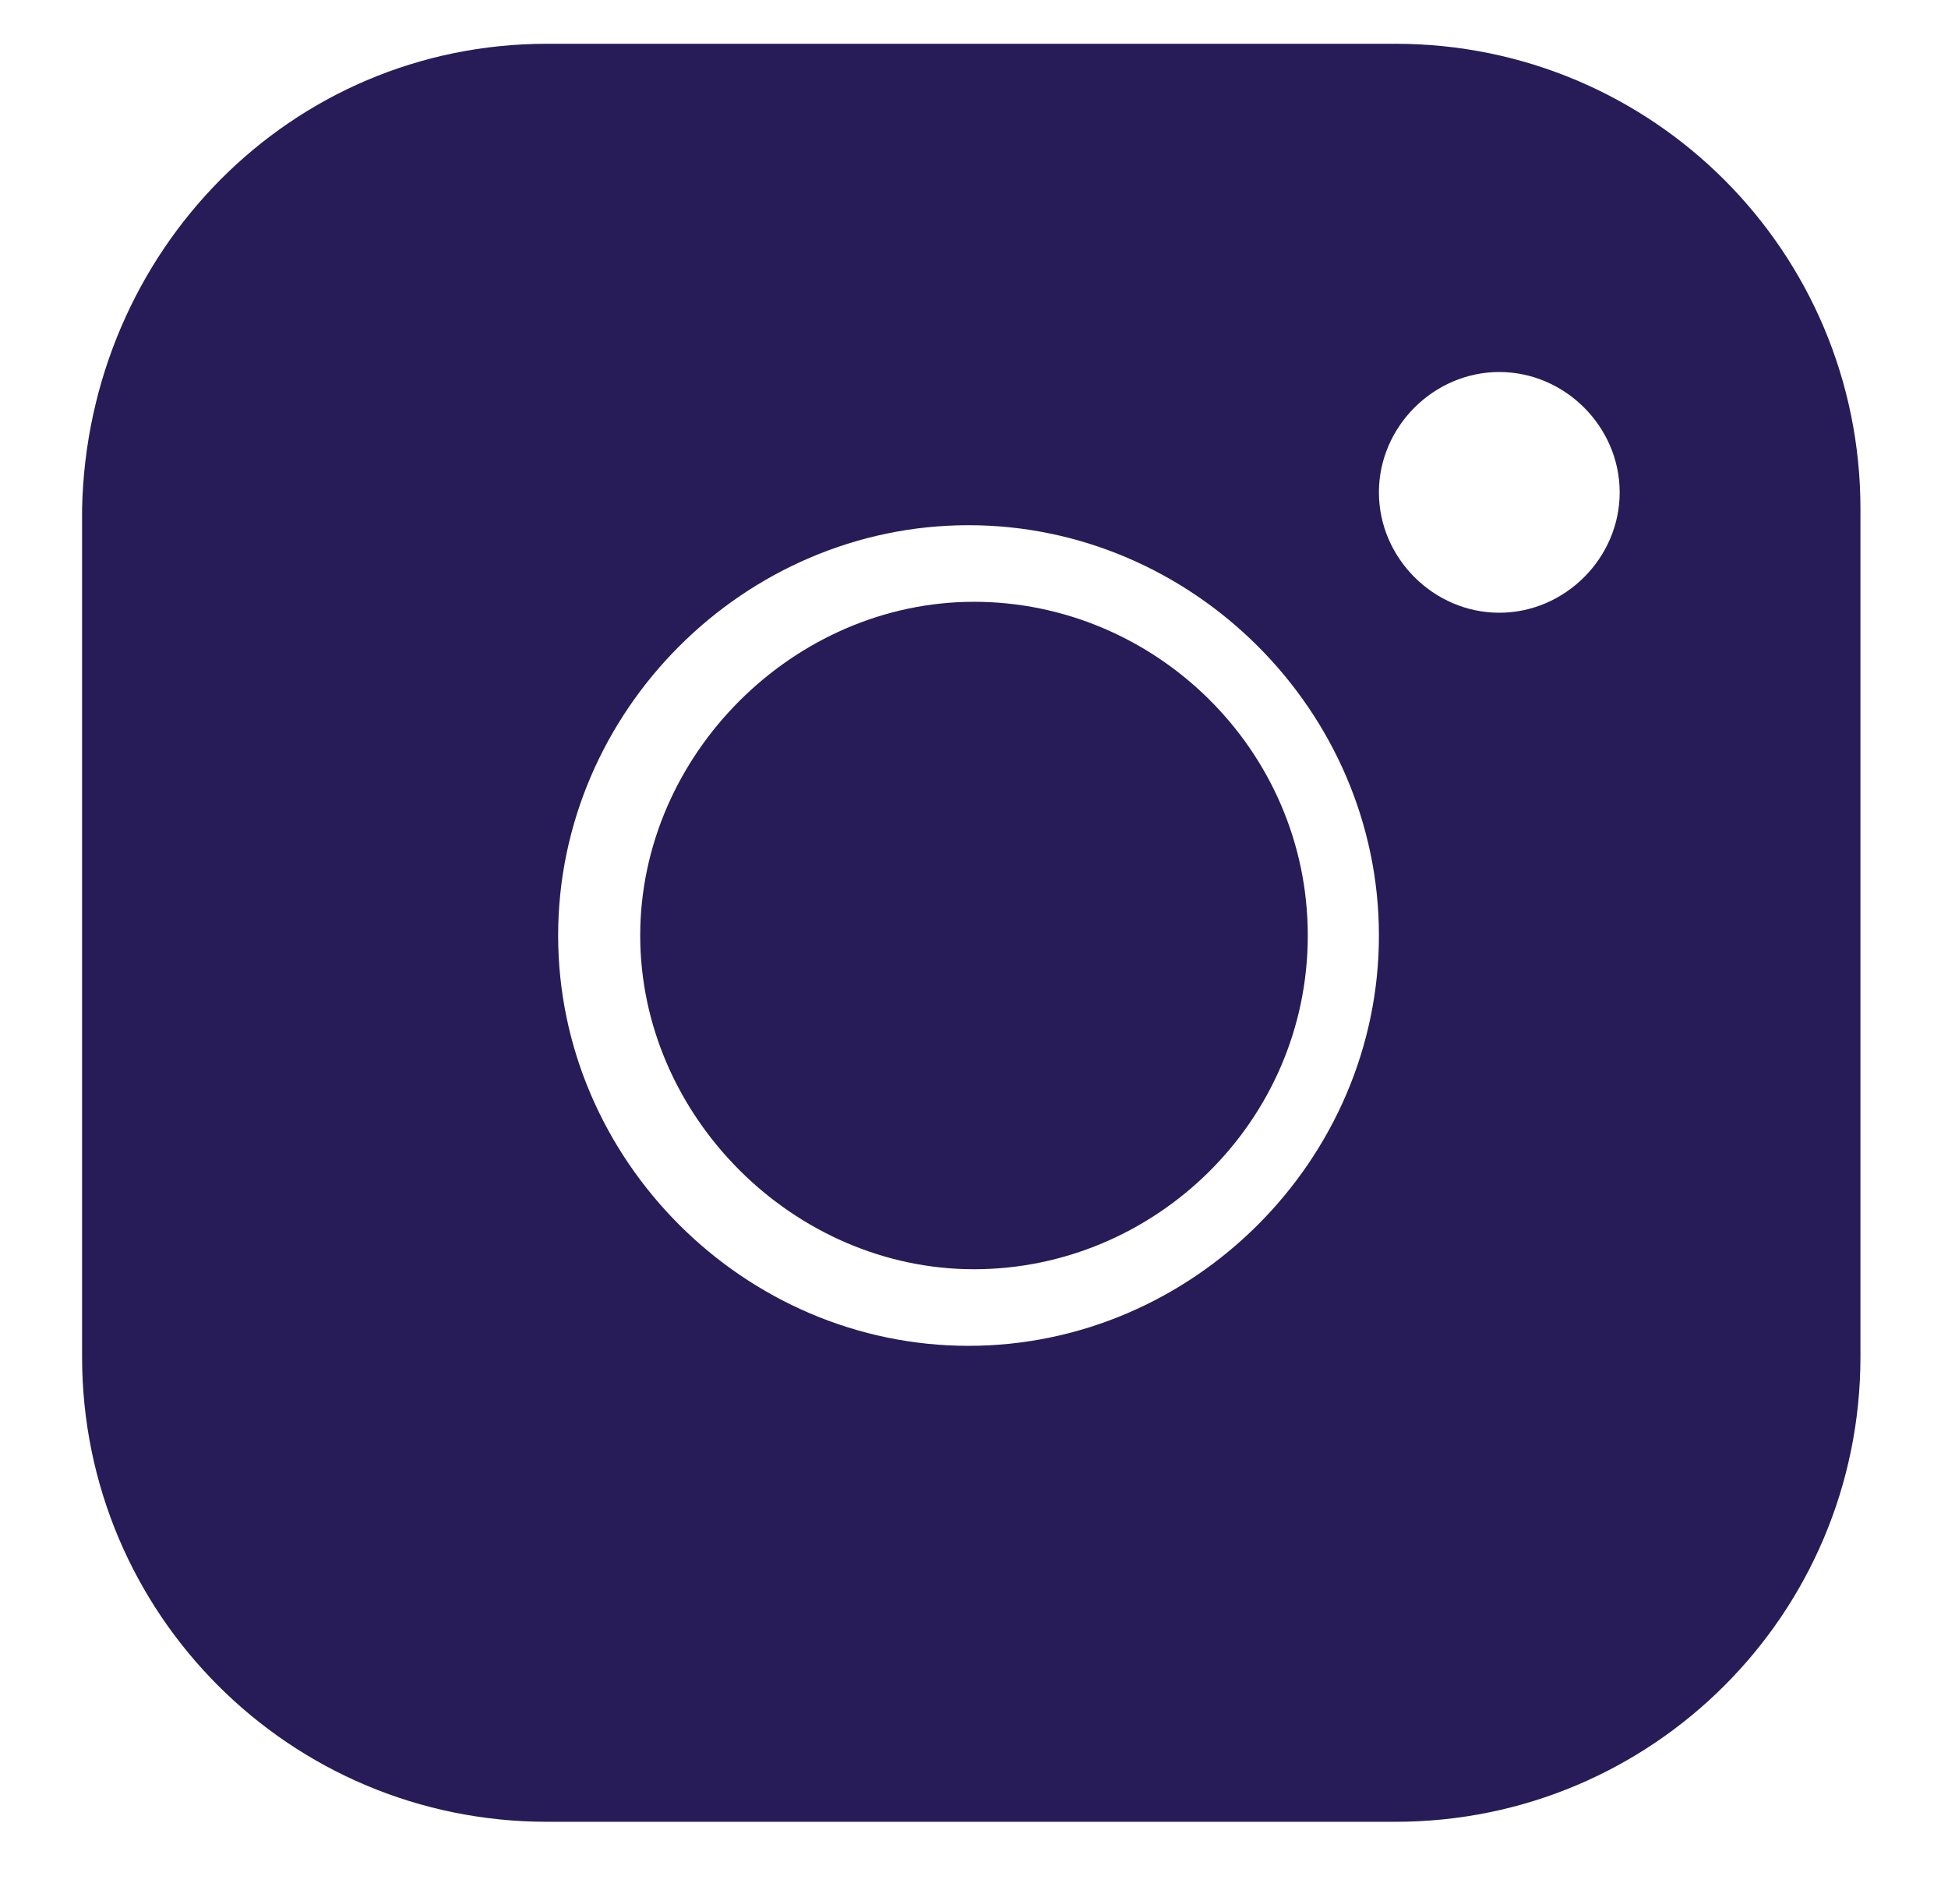
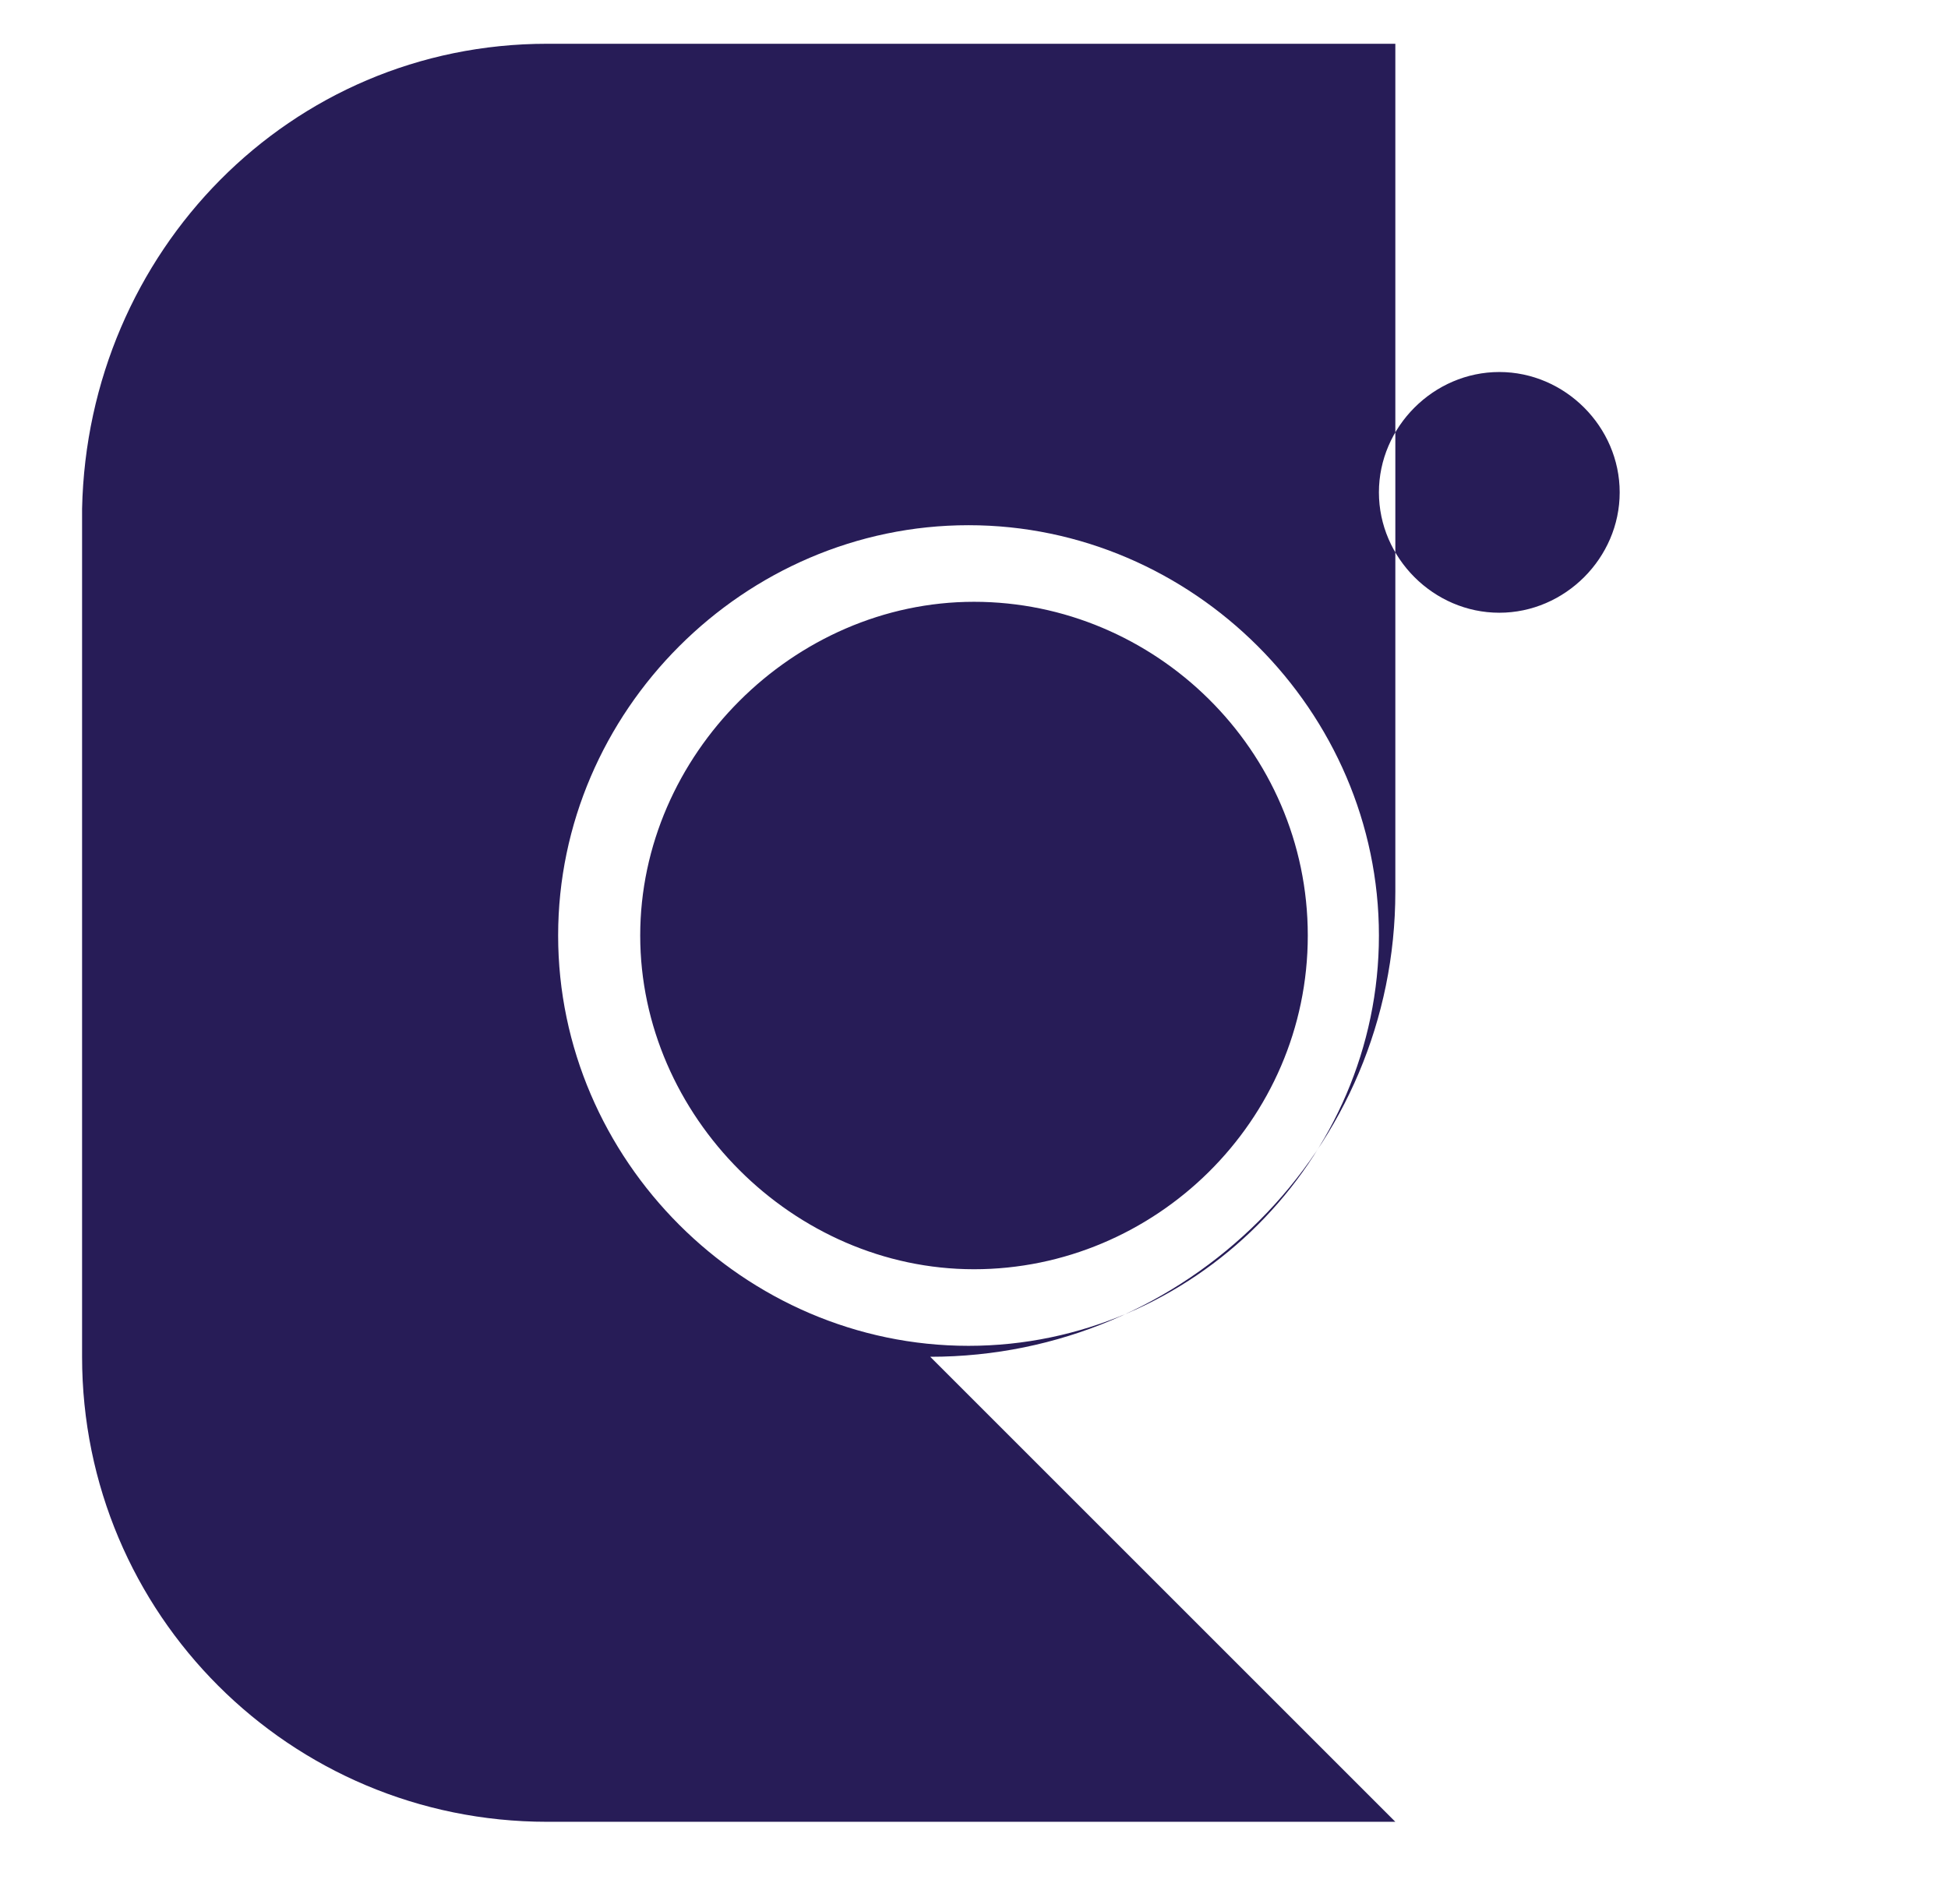
<svg xmlns="http://www.w3.org/2000/svg" id="Vrstva_1" version="1.1" viewBox="0 0 35.6 34.8">
  <defs>
    <style>
      .st0 {
        fill: #271c57;
      }
    </style>
  </defs>
-   <path class="st0" d="M25.5,33.3h-15.5c-4.7,0-8.5-3.8-8.5-8.5v-15.5C1.6,4.6,5.3.8,10,.8h15.5c4.7,0,8.5,3.8,8.5,8.5v15.5c0,4.7-3.8,8.5-8.5,8.5ZM25.2,17.1c0-4.1-3.4-7.5-7.5-7.5s-7.5,3.4-7.5,7.5,3.4,7.5,7.5,7.5,7.5-3.4,7.5-7.5ZM23.9,17.1c0,3.4-2.8,6.1-6.1,6.1s-6.1-2.8-6.1-6.1,2.8-6.1,6.1-6.1,6.1,2.7,6.1,6.1ZM27.4,11.2c1.2,0,2.2-1,2.2-2.2s-1-2.2-2.2-2.2-2.2,1-2.2,2.2,1,2.2,2.2,2.2Z" />
+   <path class="st0" d="M25.5,33.3h-15.5c-4.7,0-8.5-3.8-8.5-8.5v-15.5C1.6,4.6,5.3.8,10,.8h15.5v15.5c0,4.7-3.8,8.5-8.5,8.5ZM25.2,17.1c0-4.1-3.4-7.5-7.5-7.5s-7.5,3.4-7.5,7.5,3.4,7.5,7.5,7.5,7.5-3.4,7.5-7.5ZM23.9,17.1c0,3.4-2.8,6.1-6.1,6.1s-6.1-2.8-6.1-6.1,2.8-6.1,6.1-6.1,6.1,2.7,6.1,6.1ZM27.4,11.2c1.2,0,2.2-1,2.2-2.2s-1-2.2-2.2-2.2-2.2,1-2.2,2.2,1,2.2,2.2,2.2Z" />
</svg>